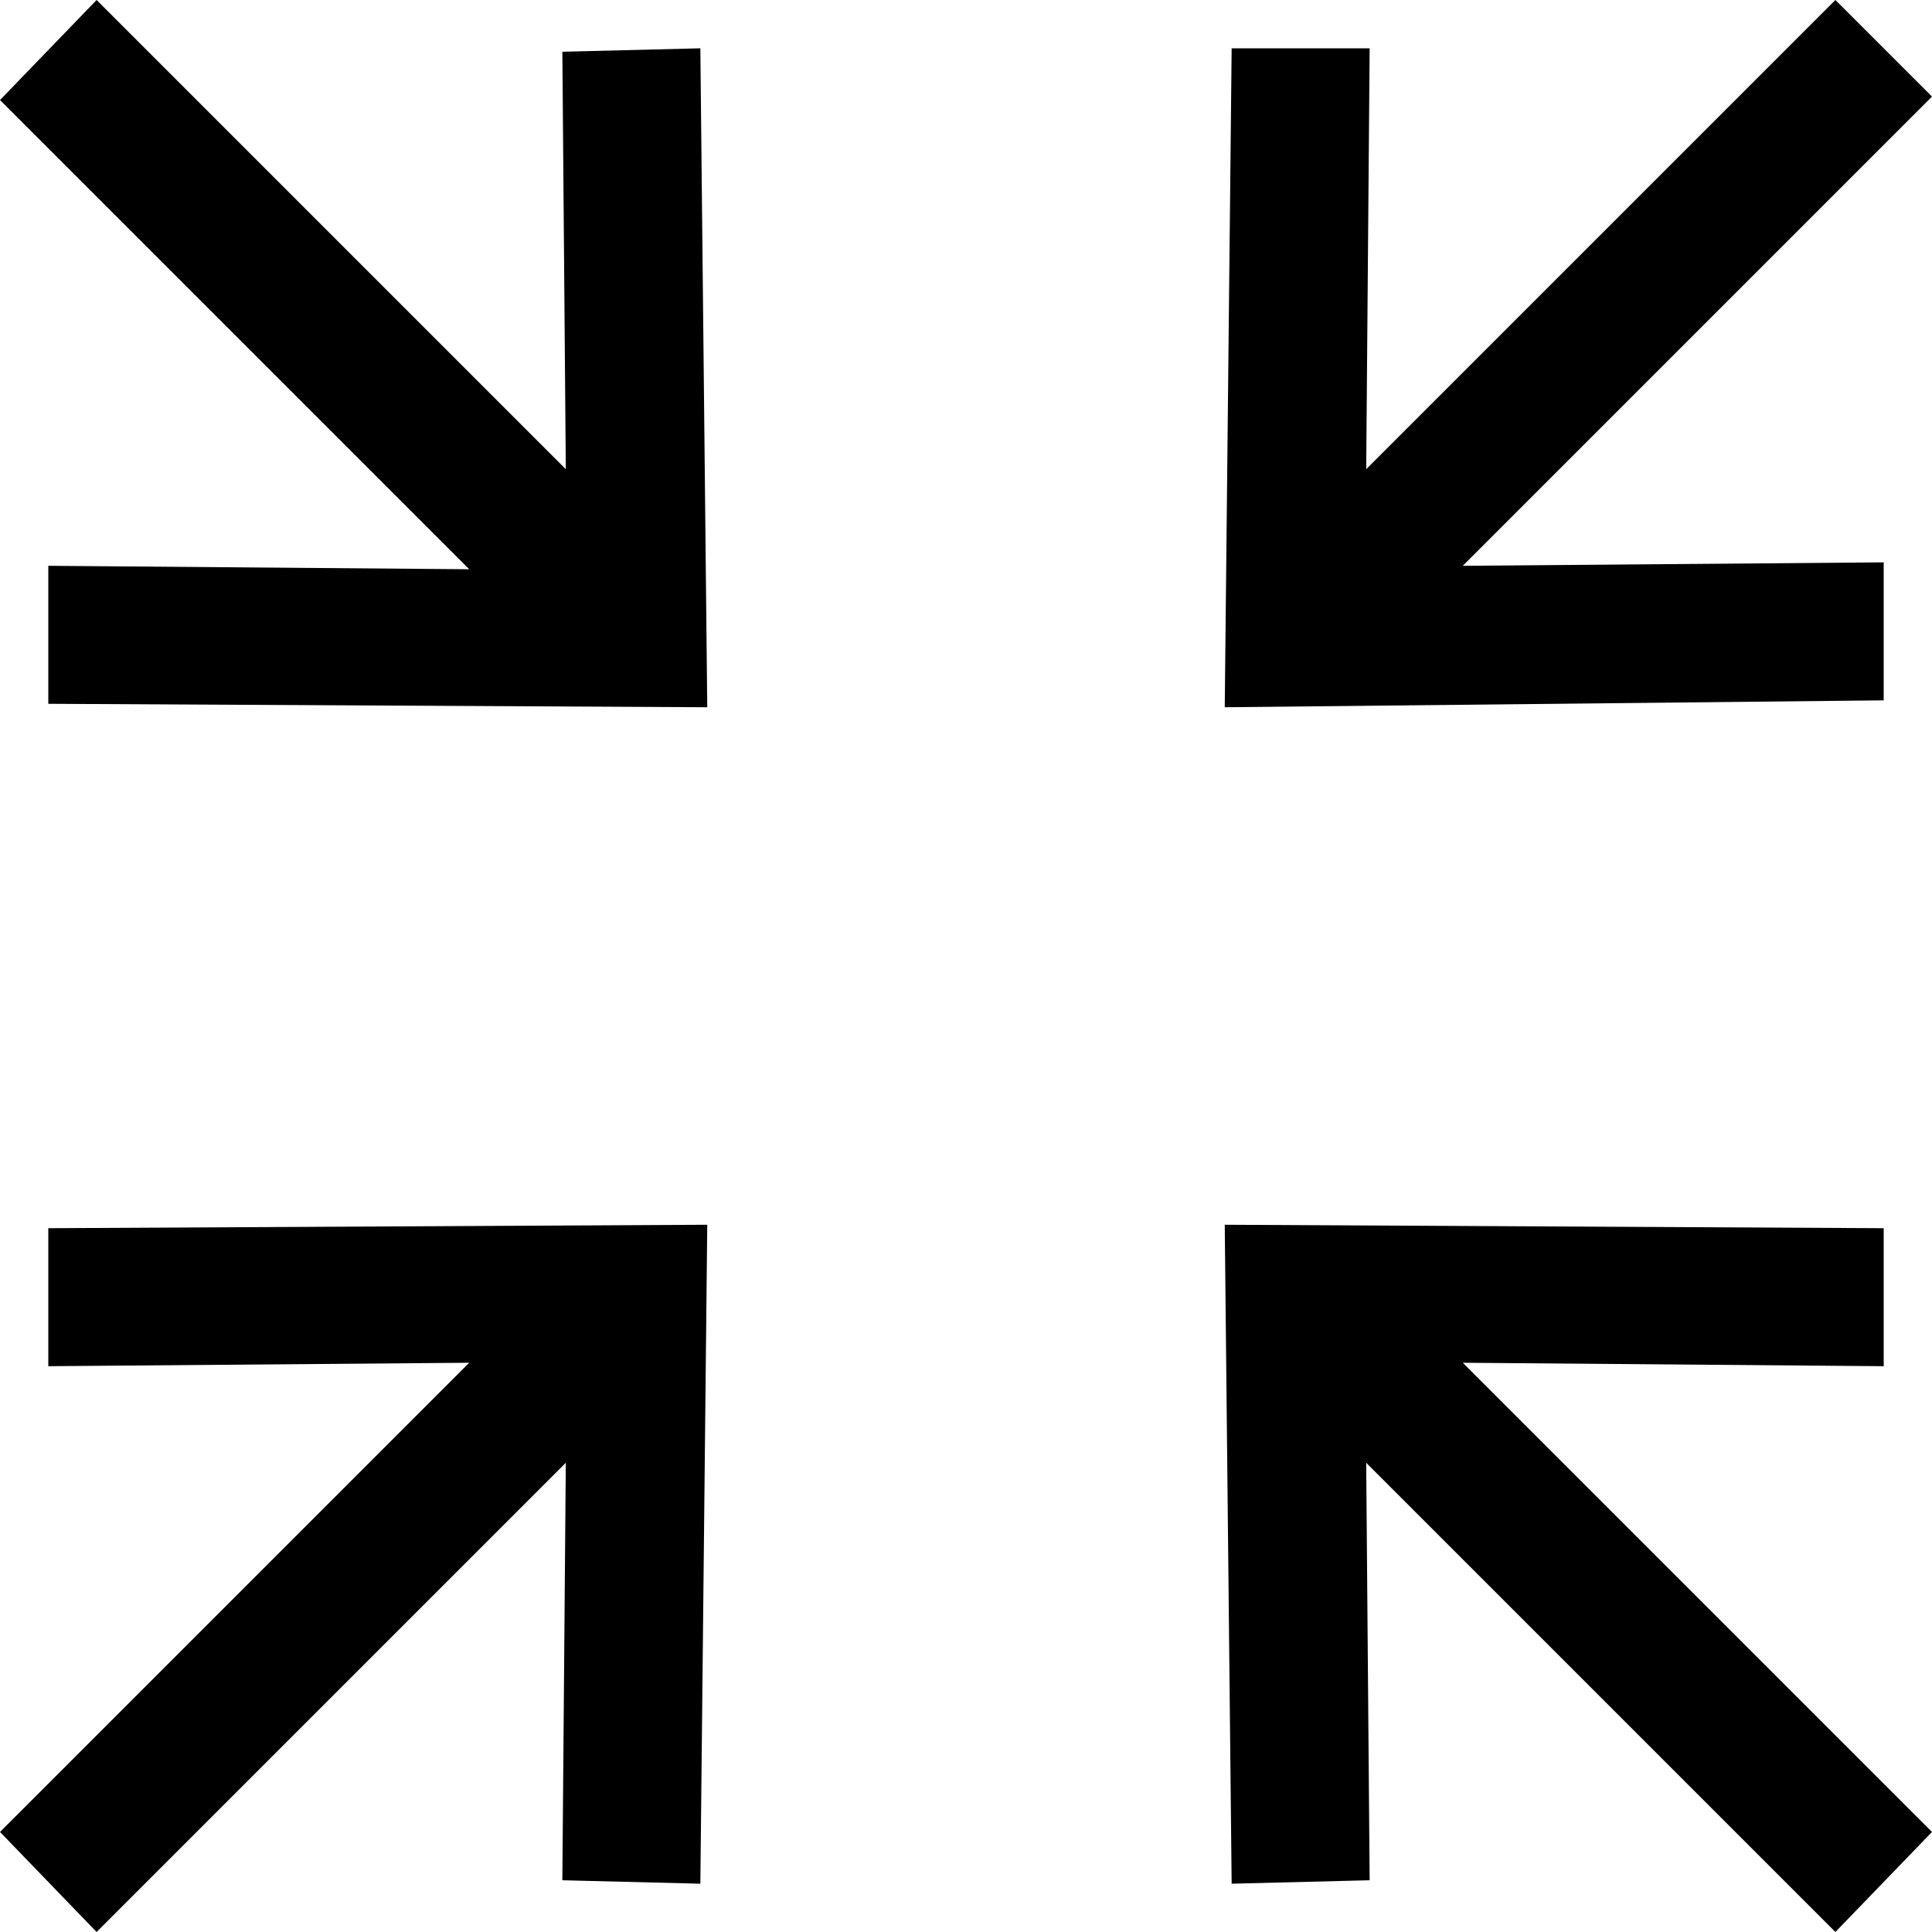
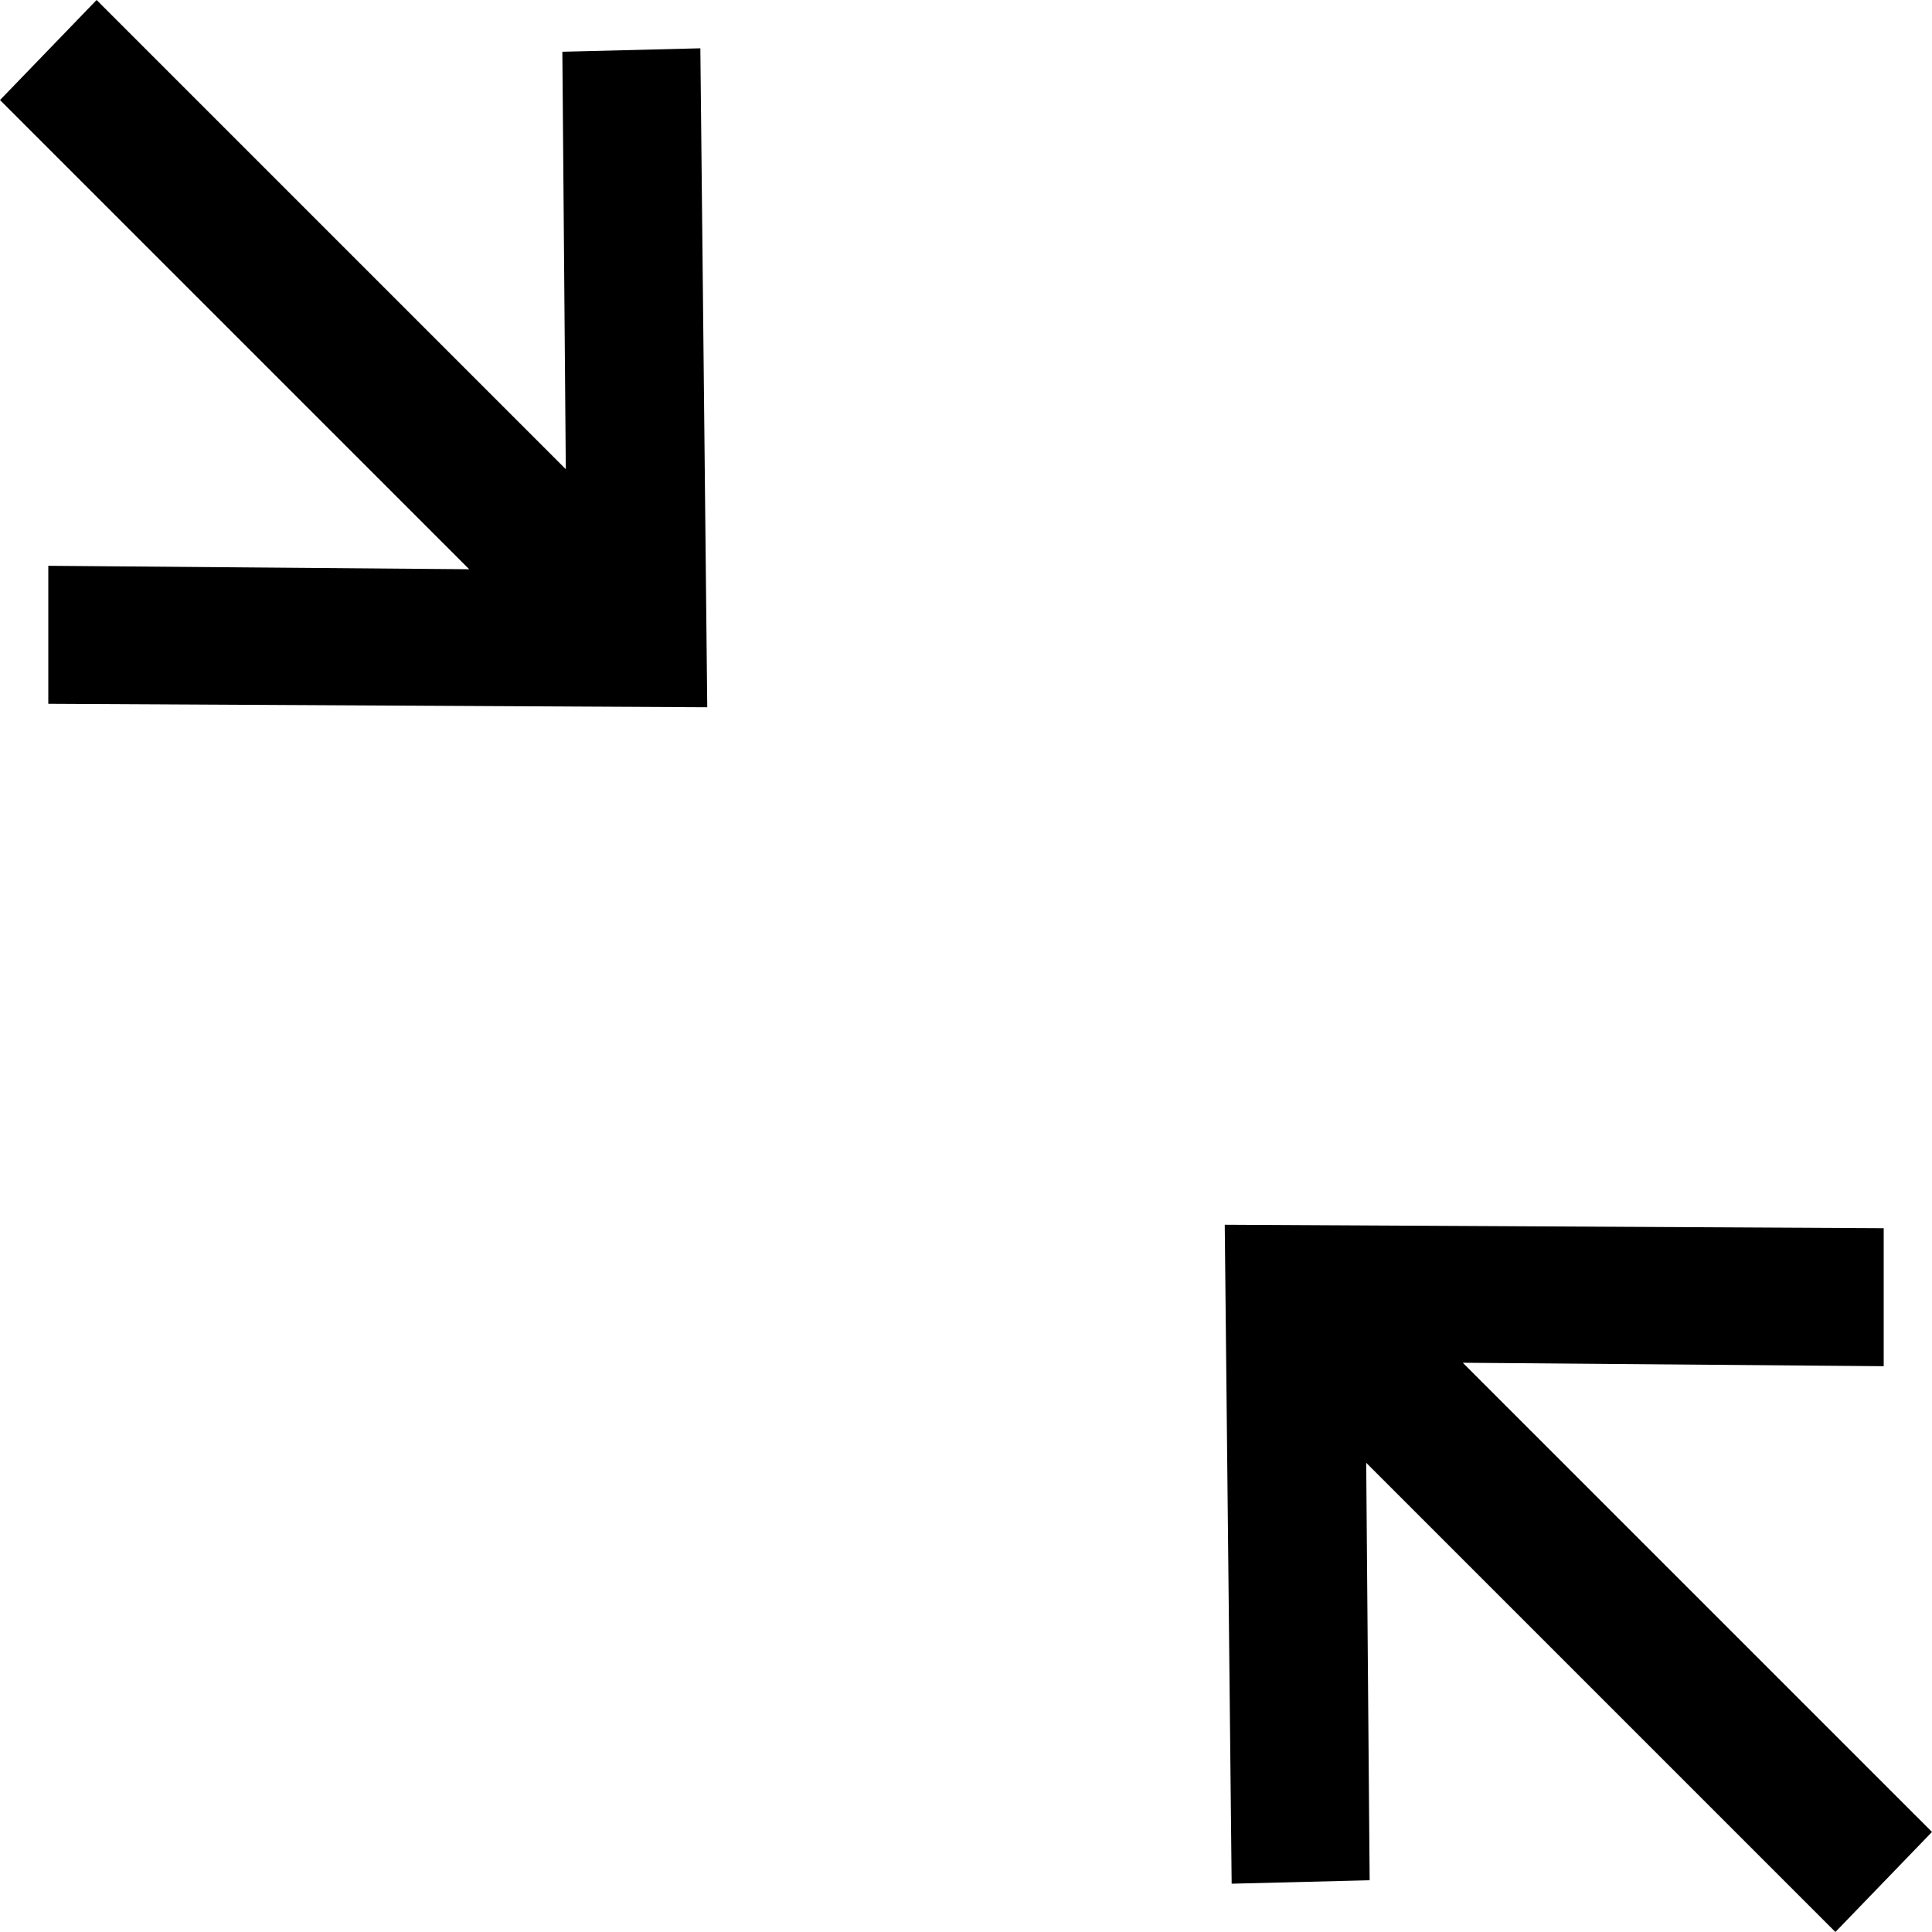
<svg xmlns="http://www.w3.org/2000/svg" version="1.1" id="Layer_1" x="0px" y="0px" viewBox="0 0 56 56" style="enable-background:new 0 0 56 56;" xml:space="preserve">
-   <polygon points="54.6,16.3 42.4,16.4 56,2.8 53.2,0 39.6,13.6 39.7,1.4 35.7,1.4 35.5,20.5 54.6,20.3 " />
  <polygon points="39.7,54.5 39.6,42.4 53.2,56 56,53.1 42.4,39.5 54.6,39.6 54.6,35.6 35.5,35.5 35.7,54.6 " />
  <polygon points="16.3,1.5 16.4,13.6 2.8,0 0,2.9 13.6,16.5 1.4,16.4 1.4,20.4 20.5,20.5 20.3,1.4 " />
-   <polygon points="1.4,39.6 13.6,39.5 0,53.1 2.8,56 16.4,42.4 16.3,54.5 20.3,54.6 20.5,35.5 1.4,35.6 " />
</svg>